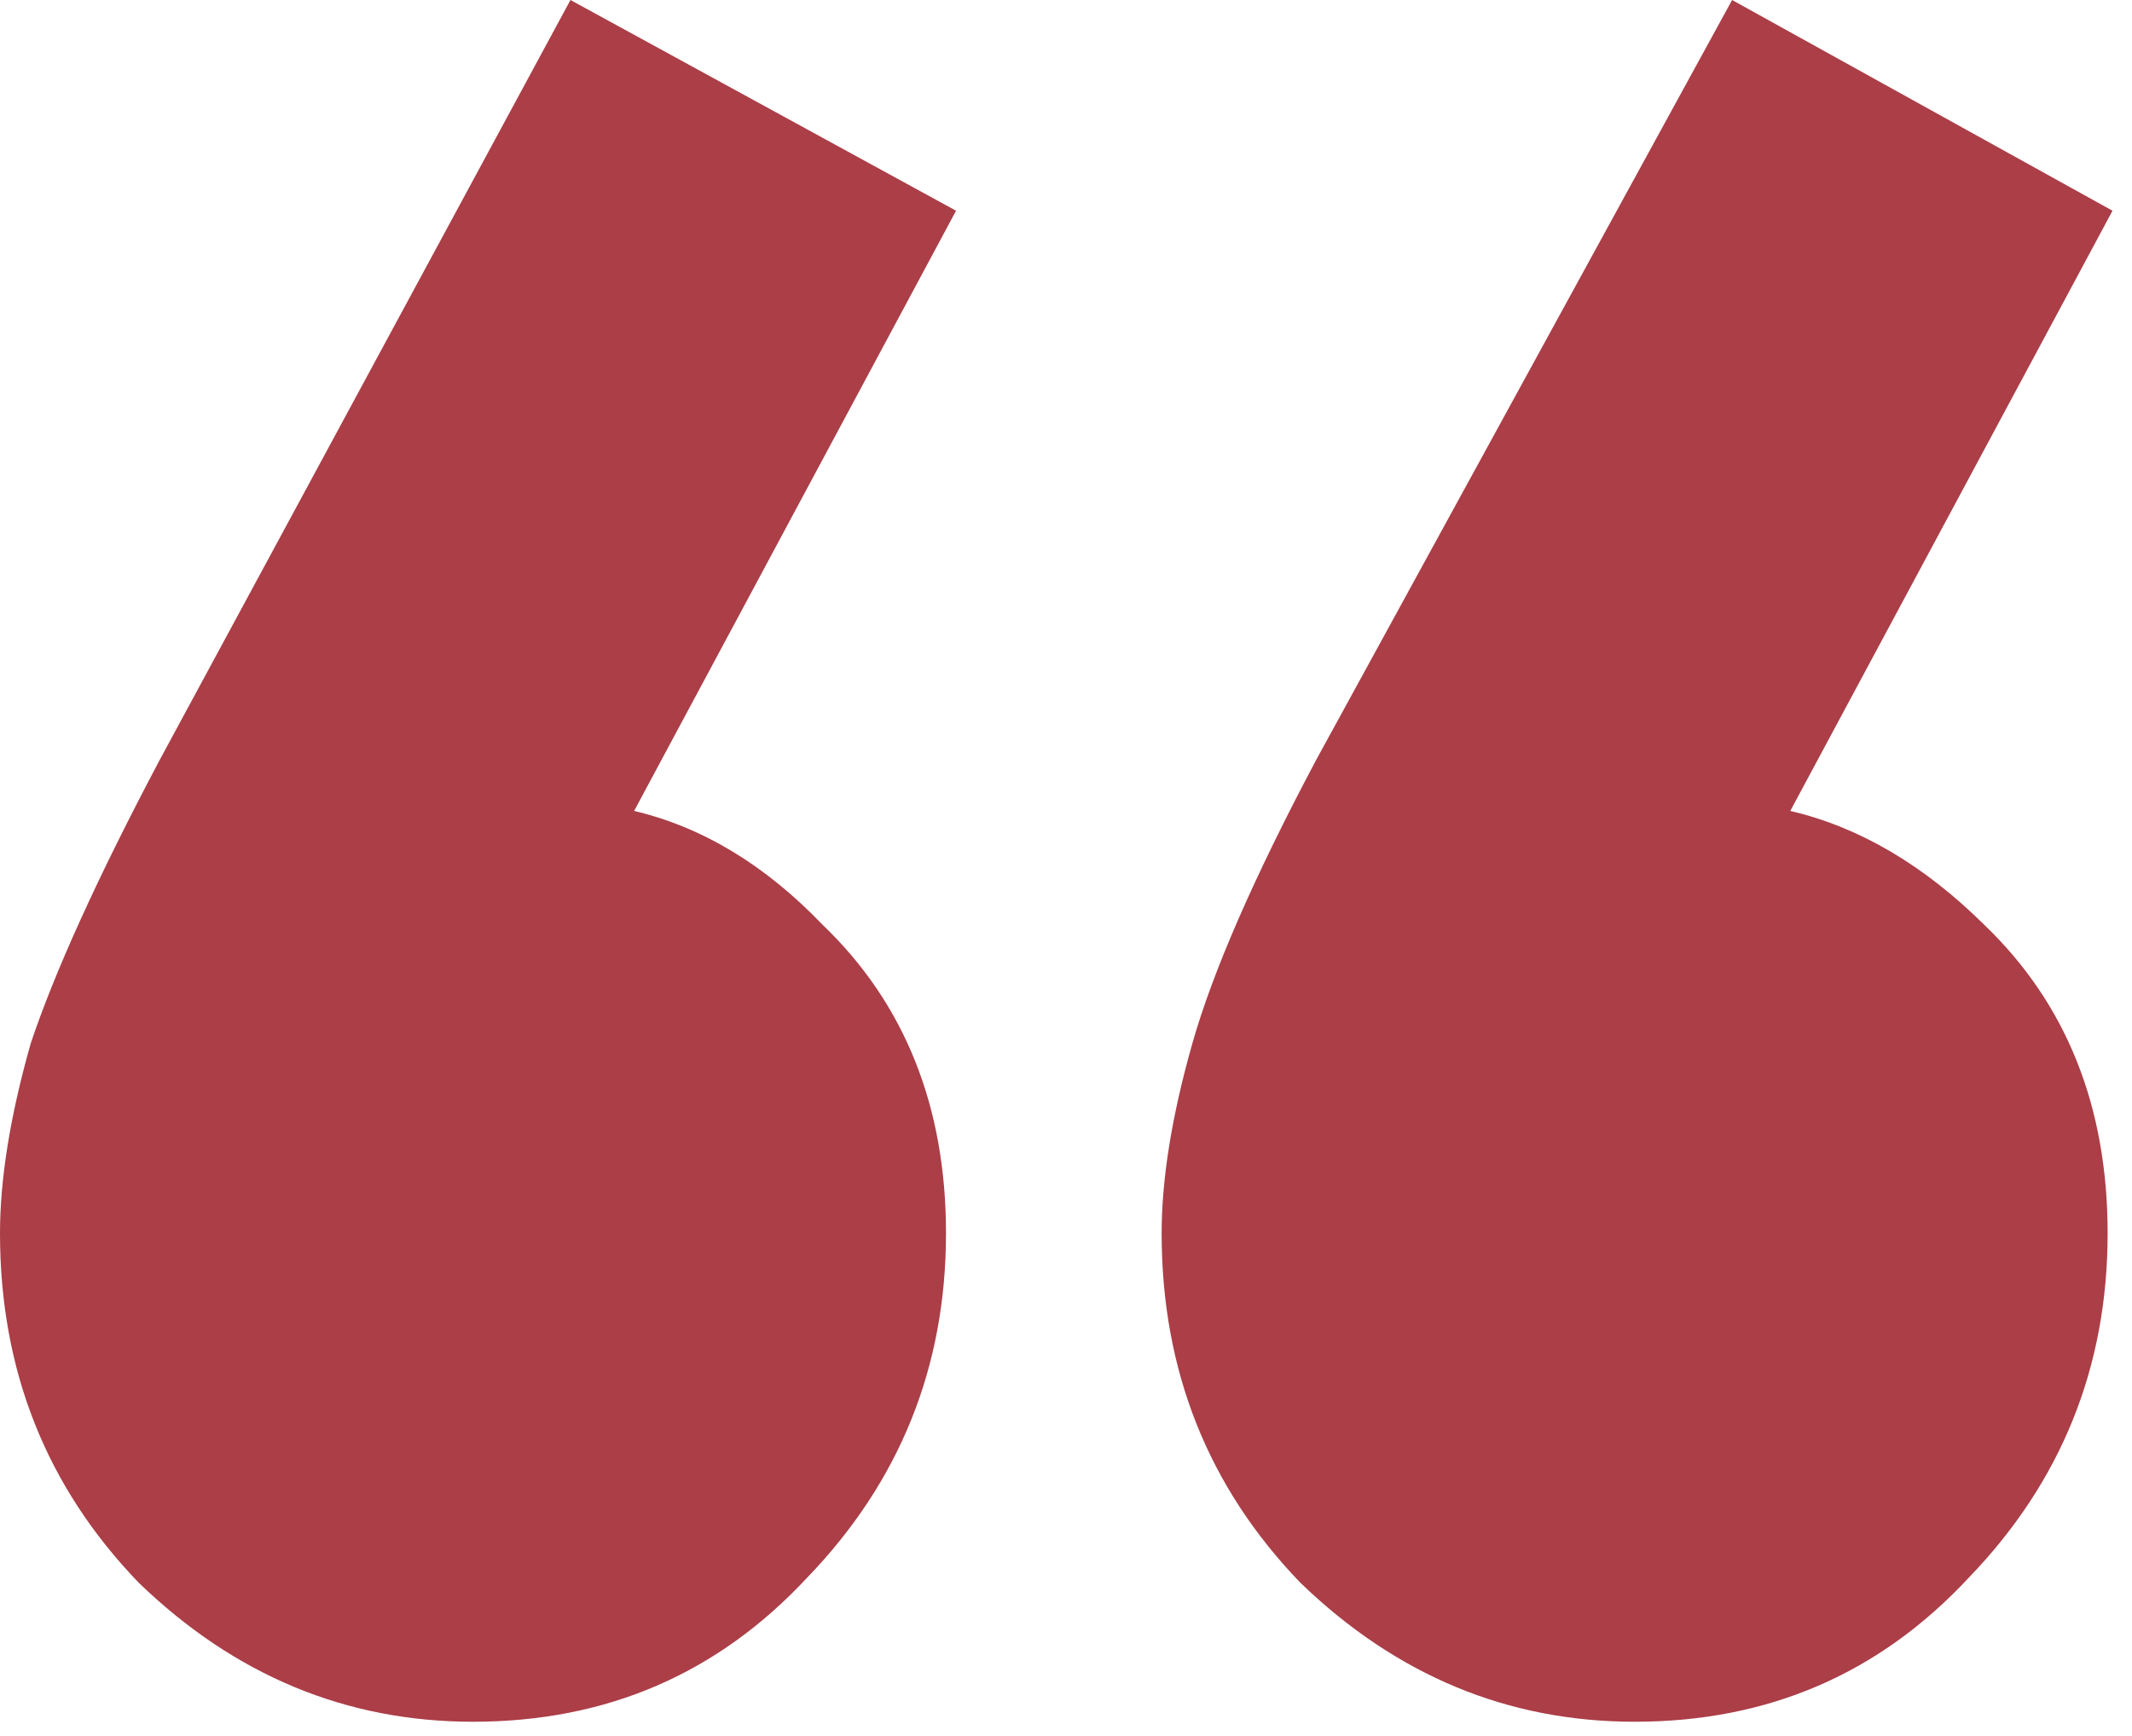
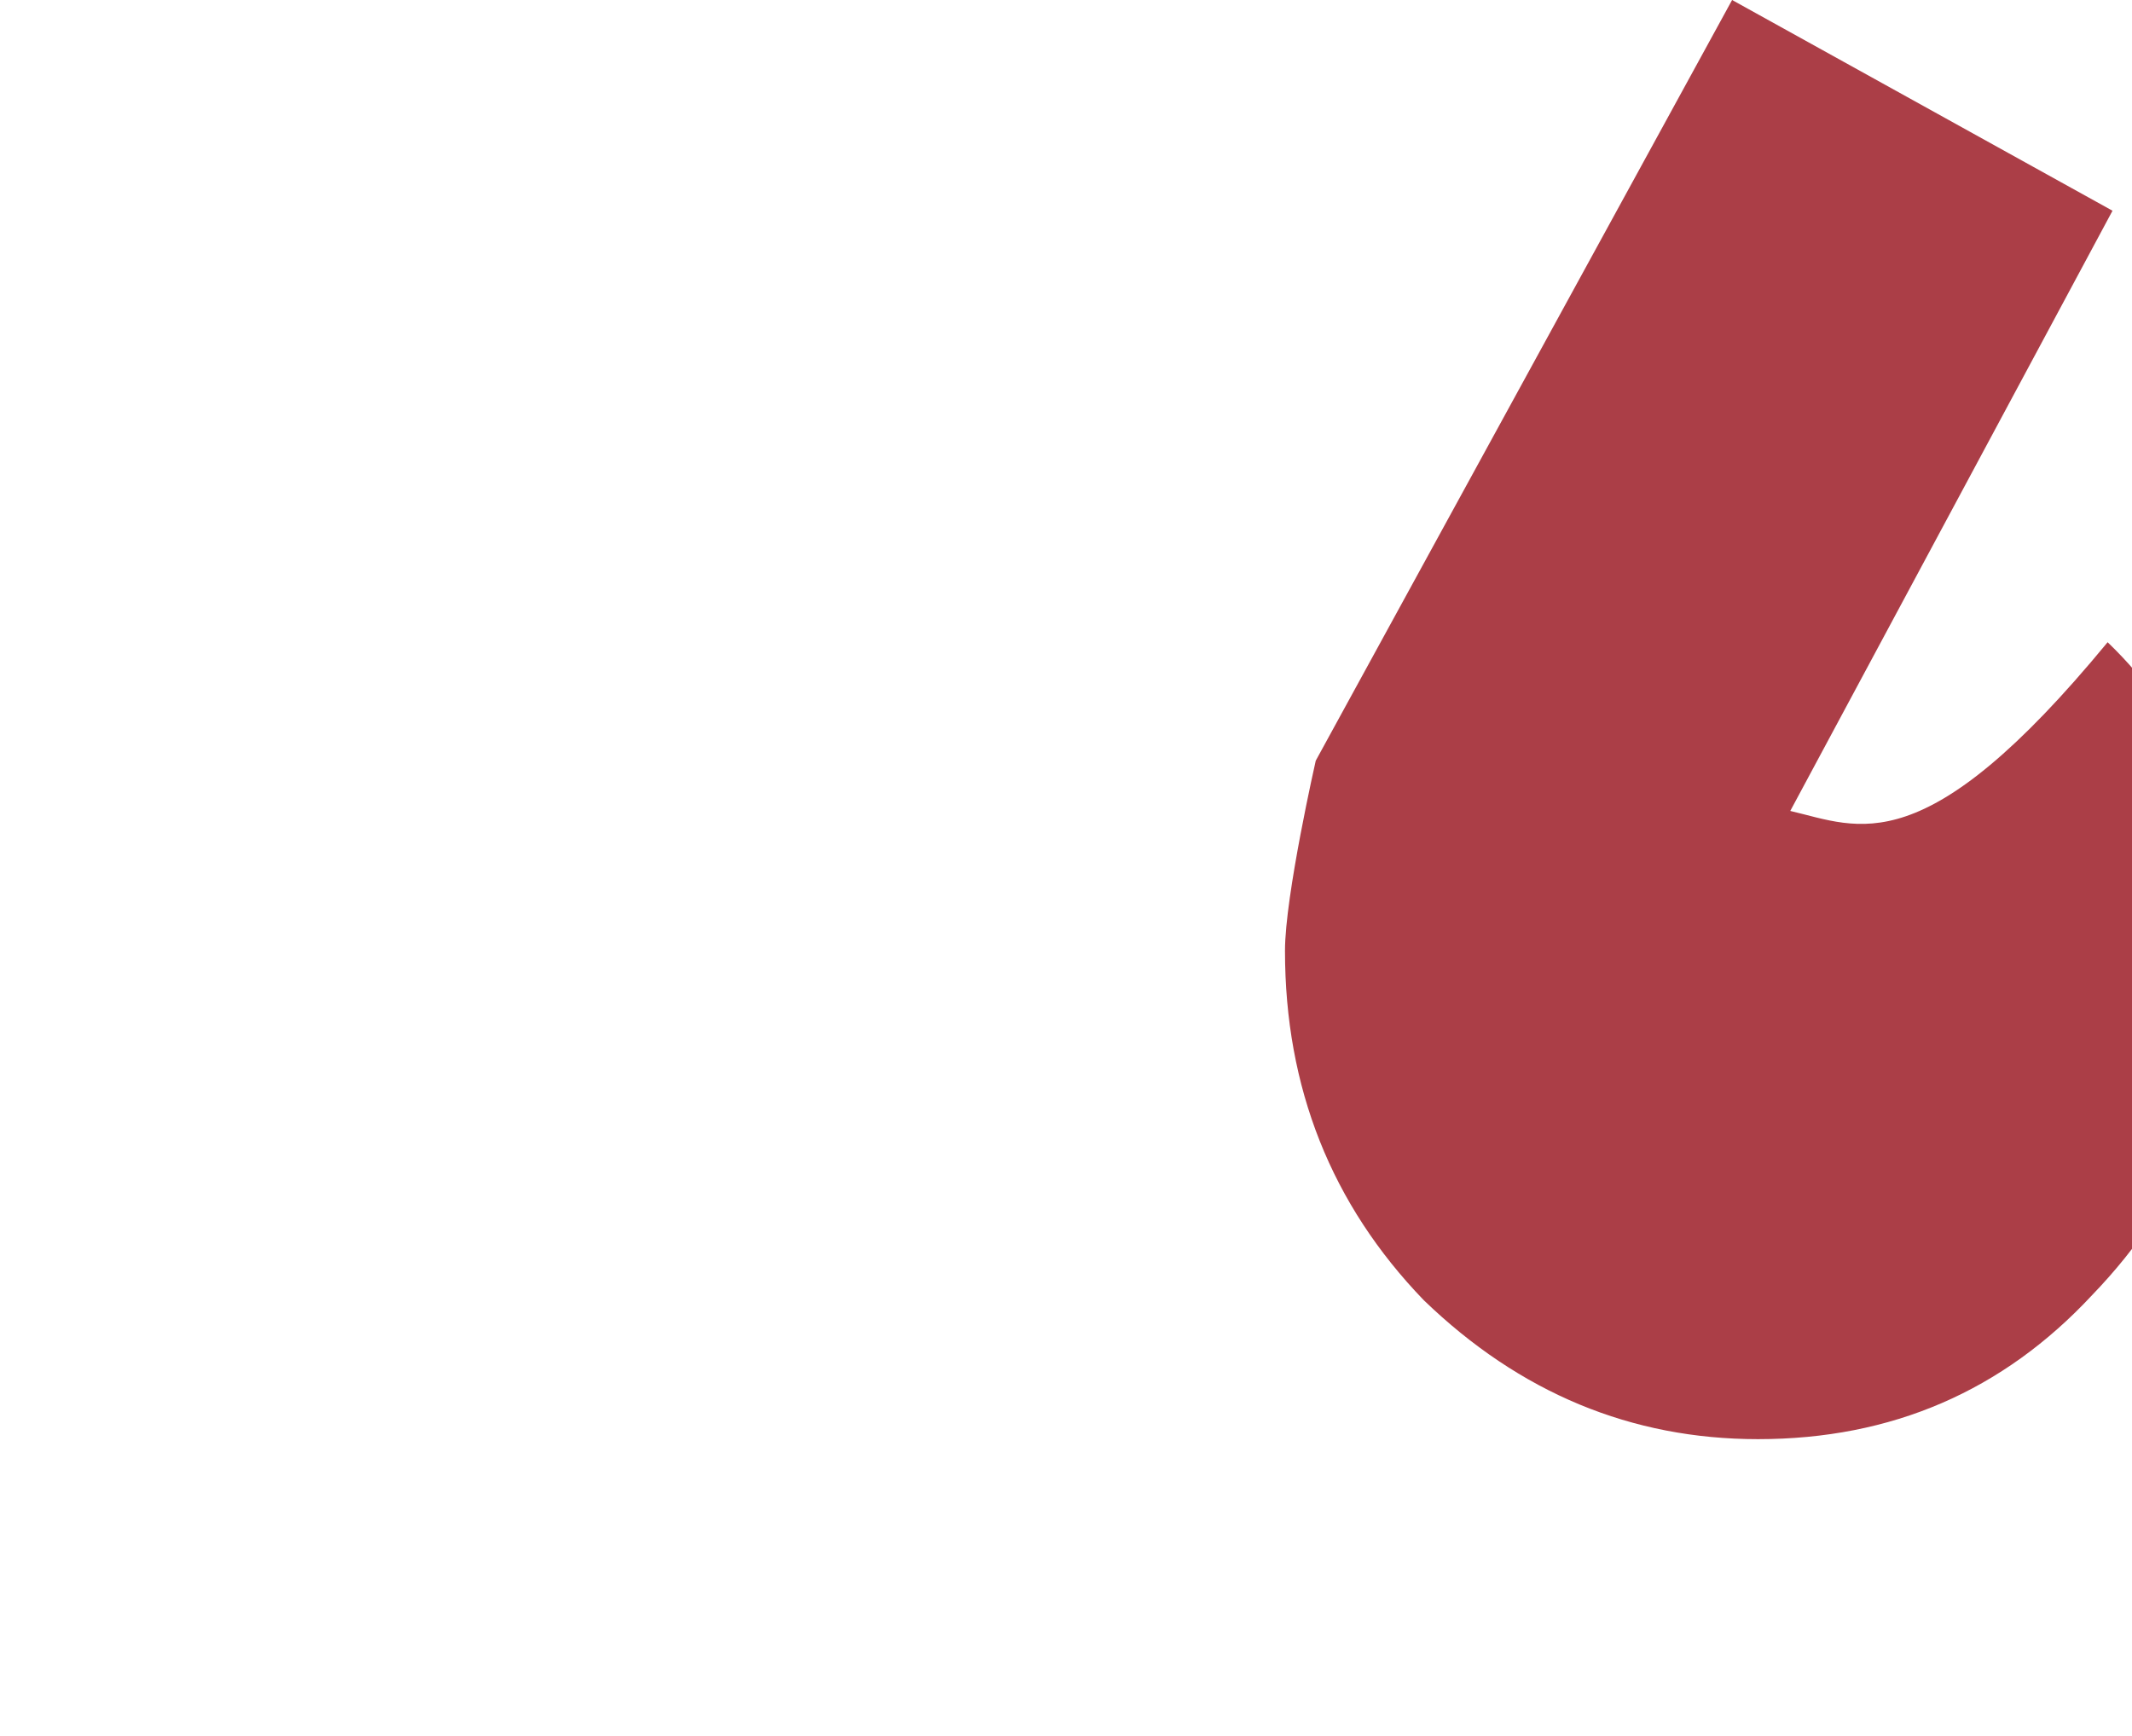
<svg xmlns="http://www.w3.org/2000/svg" version="1.1" id="Ebene_1" x="0px" y="0px" viewBox="0 0 70 57" style="enable-background:new 0 0 70 57;" xml:space="preserve">
  <style type="text/css">
	.st0{fill:#AB3E47;}
</style>
  <g>
-     <path class="st0" d="M18.73,0L5.23,24.98C3.21,28.8,1.8,31.9,1.01,34.26C0.34,36.62,0,38.7,0,40.5c0,4.5,1.52,8.33,4.56,11.48   c3.15,3.04,6.81,4.56,10.97,4.56c4.39,0,8.04-1.58,10.97-4.73c3.04-3.15,4.56-6.92,4.56-11.31c0-4.16-1.35-7.54-4.05-10.13   c-1.89-1.97-3.95-3.21-6.19-3.74L31.39,6.92L18.73,0z" />
-     <path class="st0" d="M58.78,26.63L69.36,6.92L56.87,0L43.2,24.98c-2.03,3.83-3.38,6.92-4.05,9.28s-1.01,4.44-1.01,6.24   c0,4.5,1.52,8.33,4.56,11.48c3.15,3.04,6.81,4.56,10.97,4.56c4.39,0,8.04-1.58,10.97-4.73c3.04-3.15,4.56-6.92,4.56-11.31   c0-4.16-1.35-7.54-4.05-10.13C63.17,28.41,61.05,27.16,58.78,26.63z" />
+     <path class="st0" d="M58.78,26.63L69.36,6.92L56.87,0L43.2,24.98s-1.01,4.44-1.01,6.24   c0,4.5,1.52,8.33,4.56,11.48c3.15,3.04,6.81,4.56,10.97,4.56c4.39,0,8.04-1.58,10.97-4.73c3.04-3.15,4.56-6.92,4.56-11.31   c0-4.16-1.35-7.54-4.05-10.13C63.17,28.41,61.05,27.16,58.78,26.63z" />
  </g>
</svg>